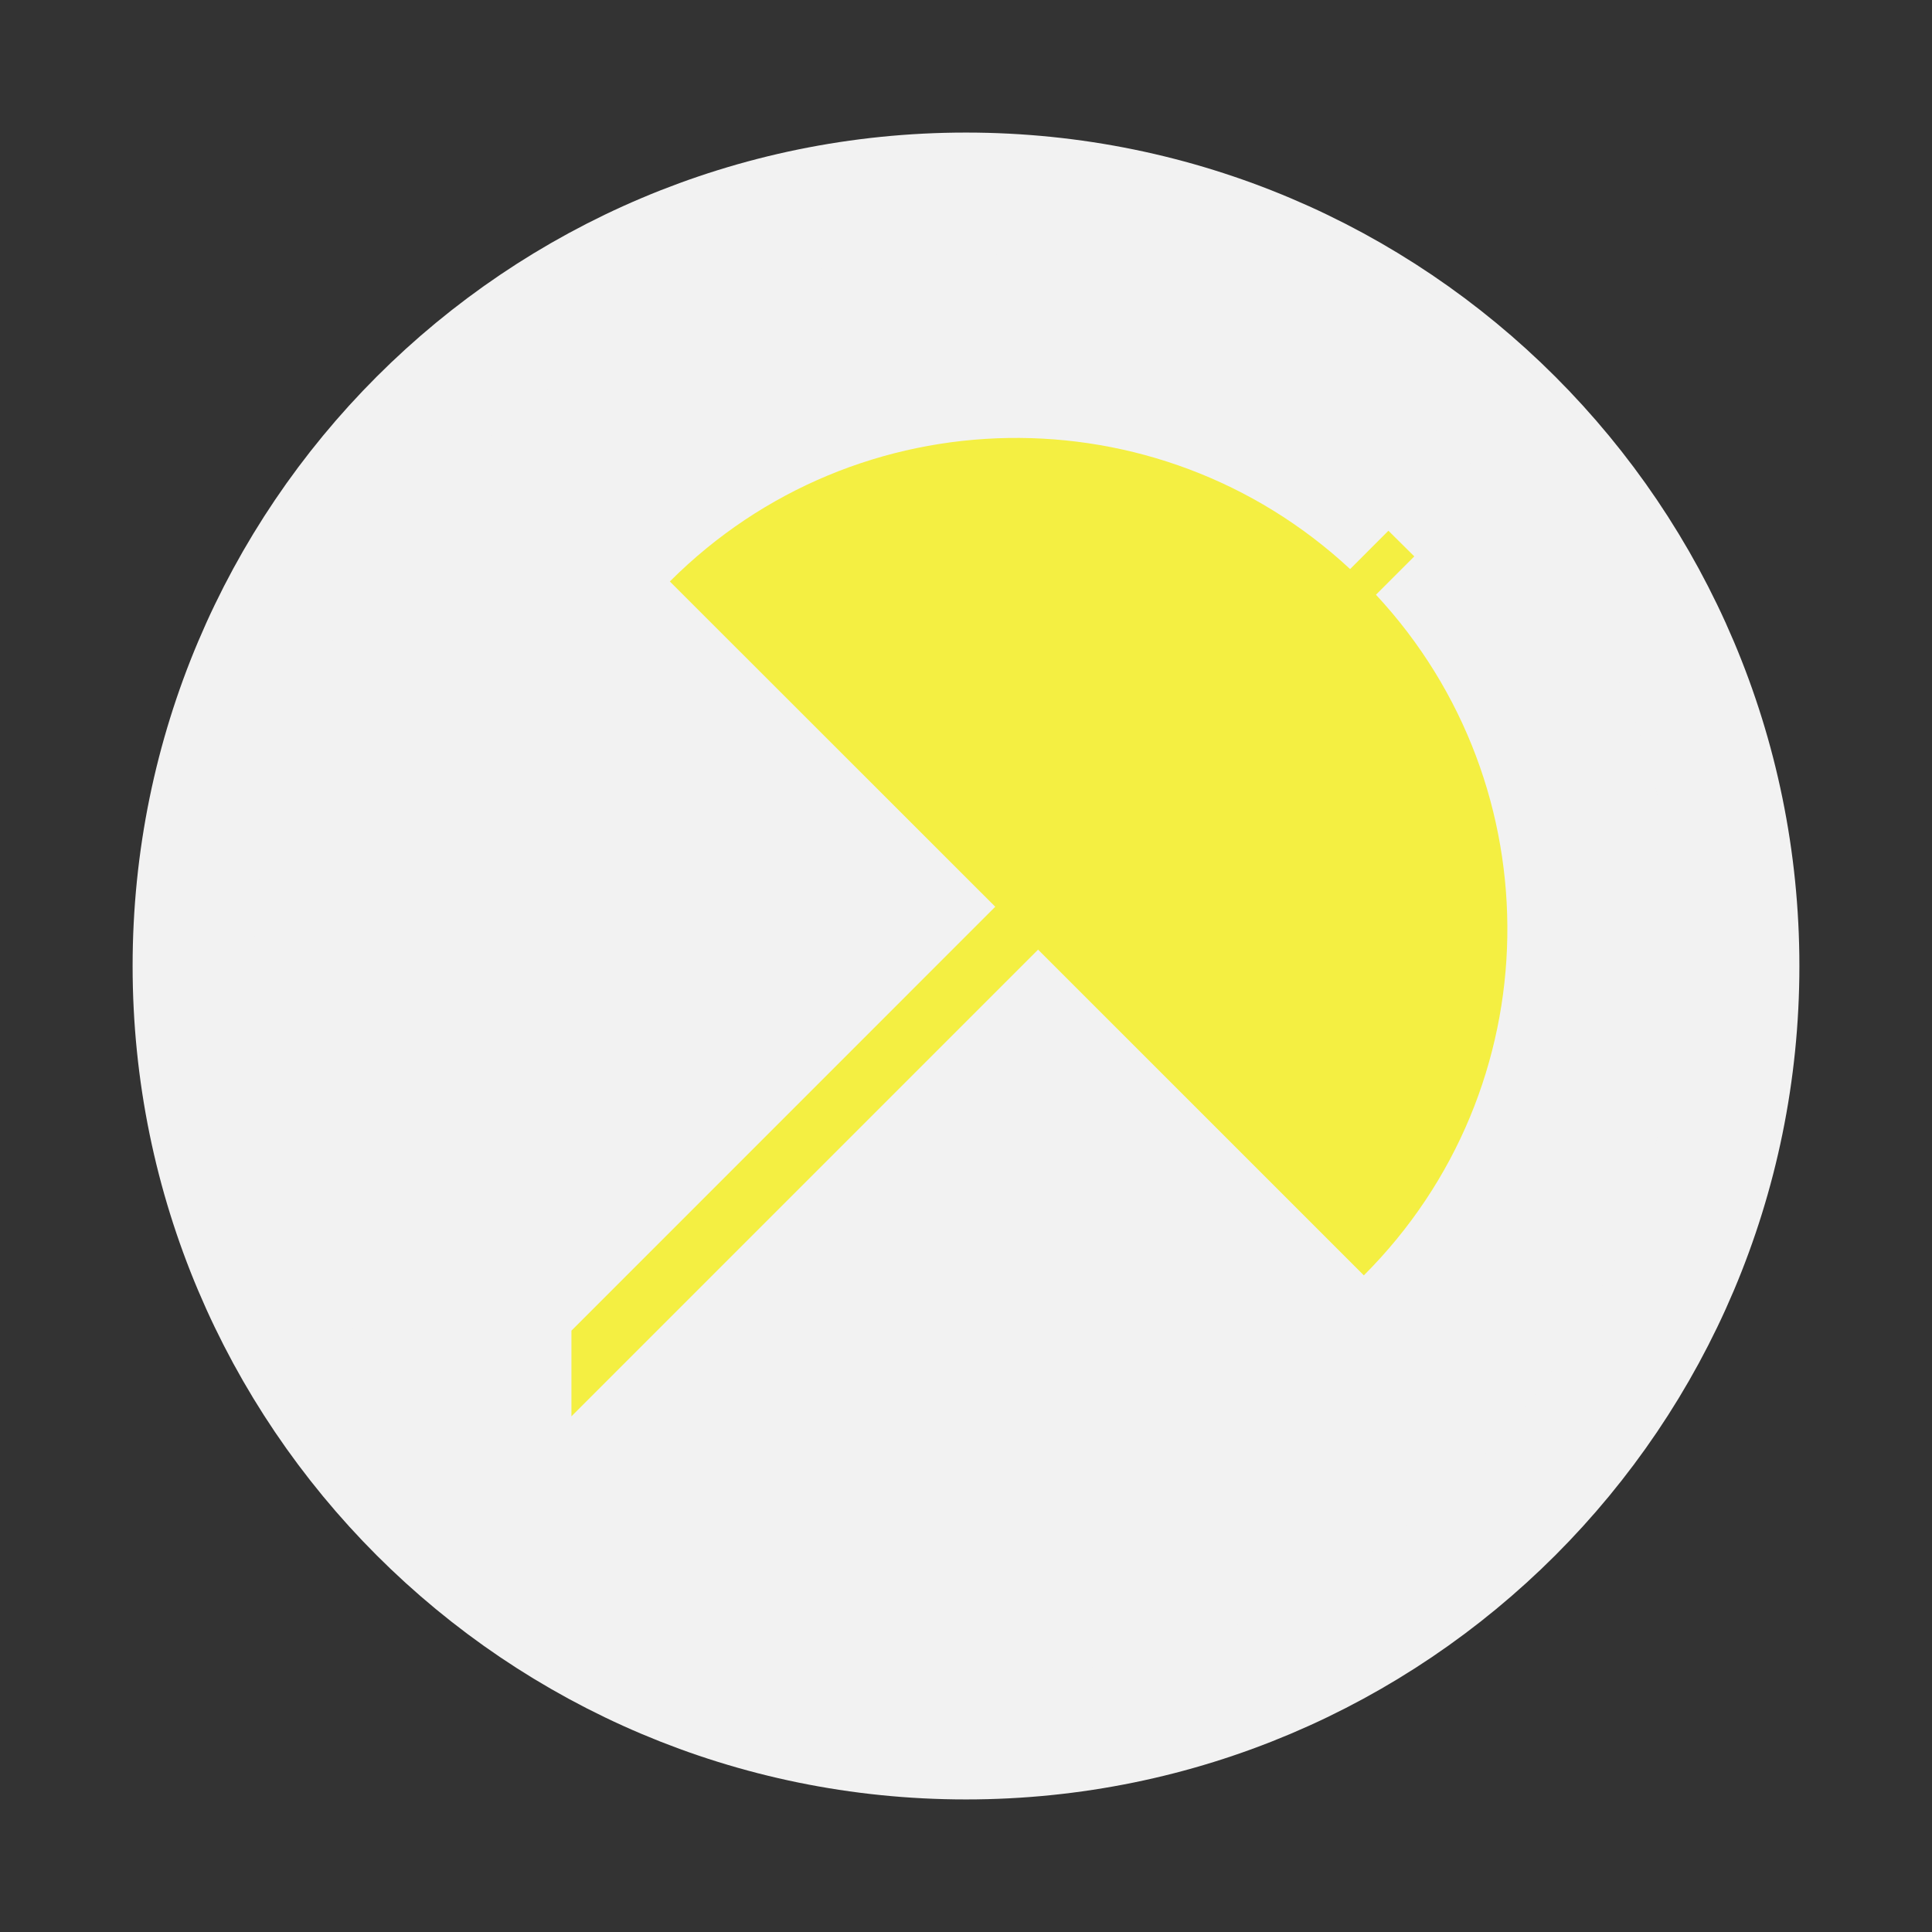
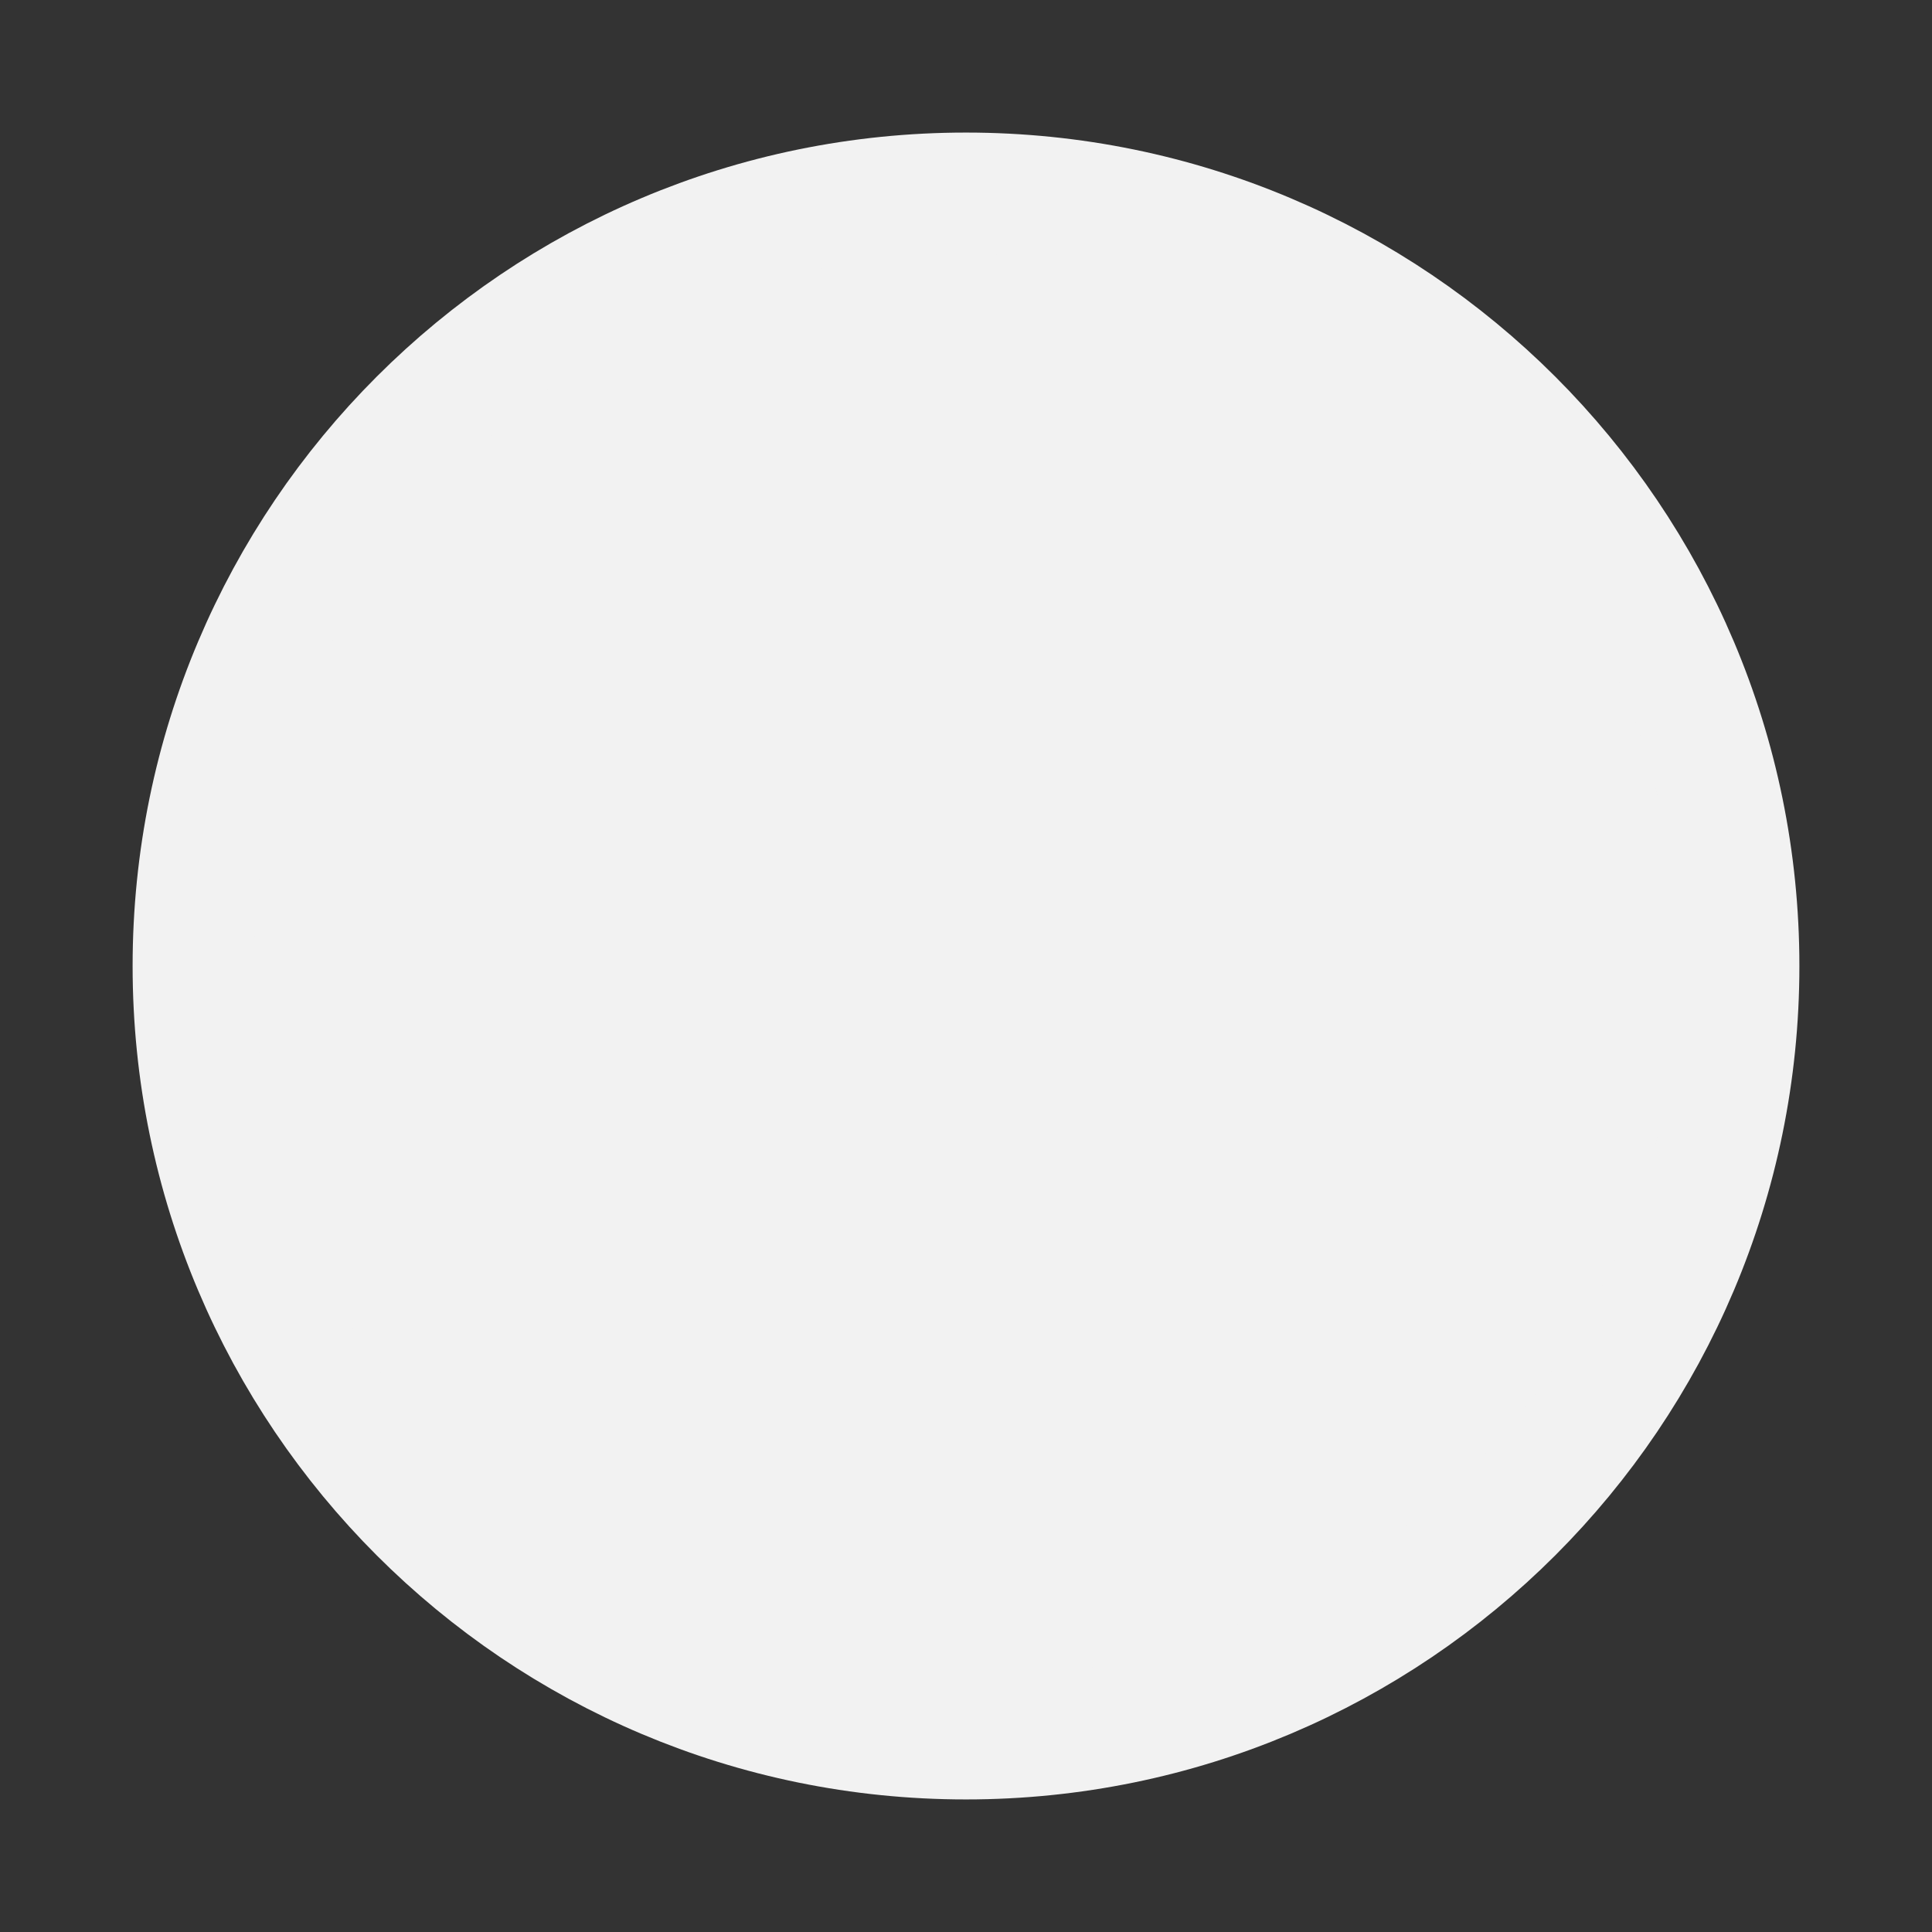
<svg xmlns="http://www.w3.org/2000/svg" version="1.1" id="Calque_1" x="0px" y="0px" width="250px" height="250px" viewBox="0 0 250 250" enable-background="new 0 0 250 250" xml:space="preserve">
  <rect x="0" y="0" width="250" height="250" fill="#333333" stroke="none" />
  <g>
    <path fill="#F2F2F2" stroke="#F2F2F2" stroke-width="15.68" stroke-linejoin="round" stroke-miterlimit="10" d="M225,125.002   c0,55.23-44.772,100.004-100.006,100.004C69.766,225.006,25,180.232,25,125.002c0-55.236,44.766-100.008,99.994-100.008   C180.228,24.994,225,69.766,225,125.002z" />
-     <path fill="#F4EF42" d="M178.047,76.957l4.962-4.96l-3.347-3.32l-4.959,4.961C149.812,50.51,110.918,51,86.678,75.242l42.108,42.09   l-54.843,54.854v11.085l60.384-60.39l42.153,42.15C200.733,140.791,201.211,101.848,178.047,76.957z" />
  </g>
</svg>